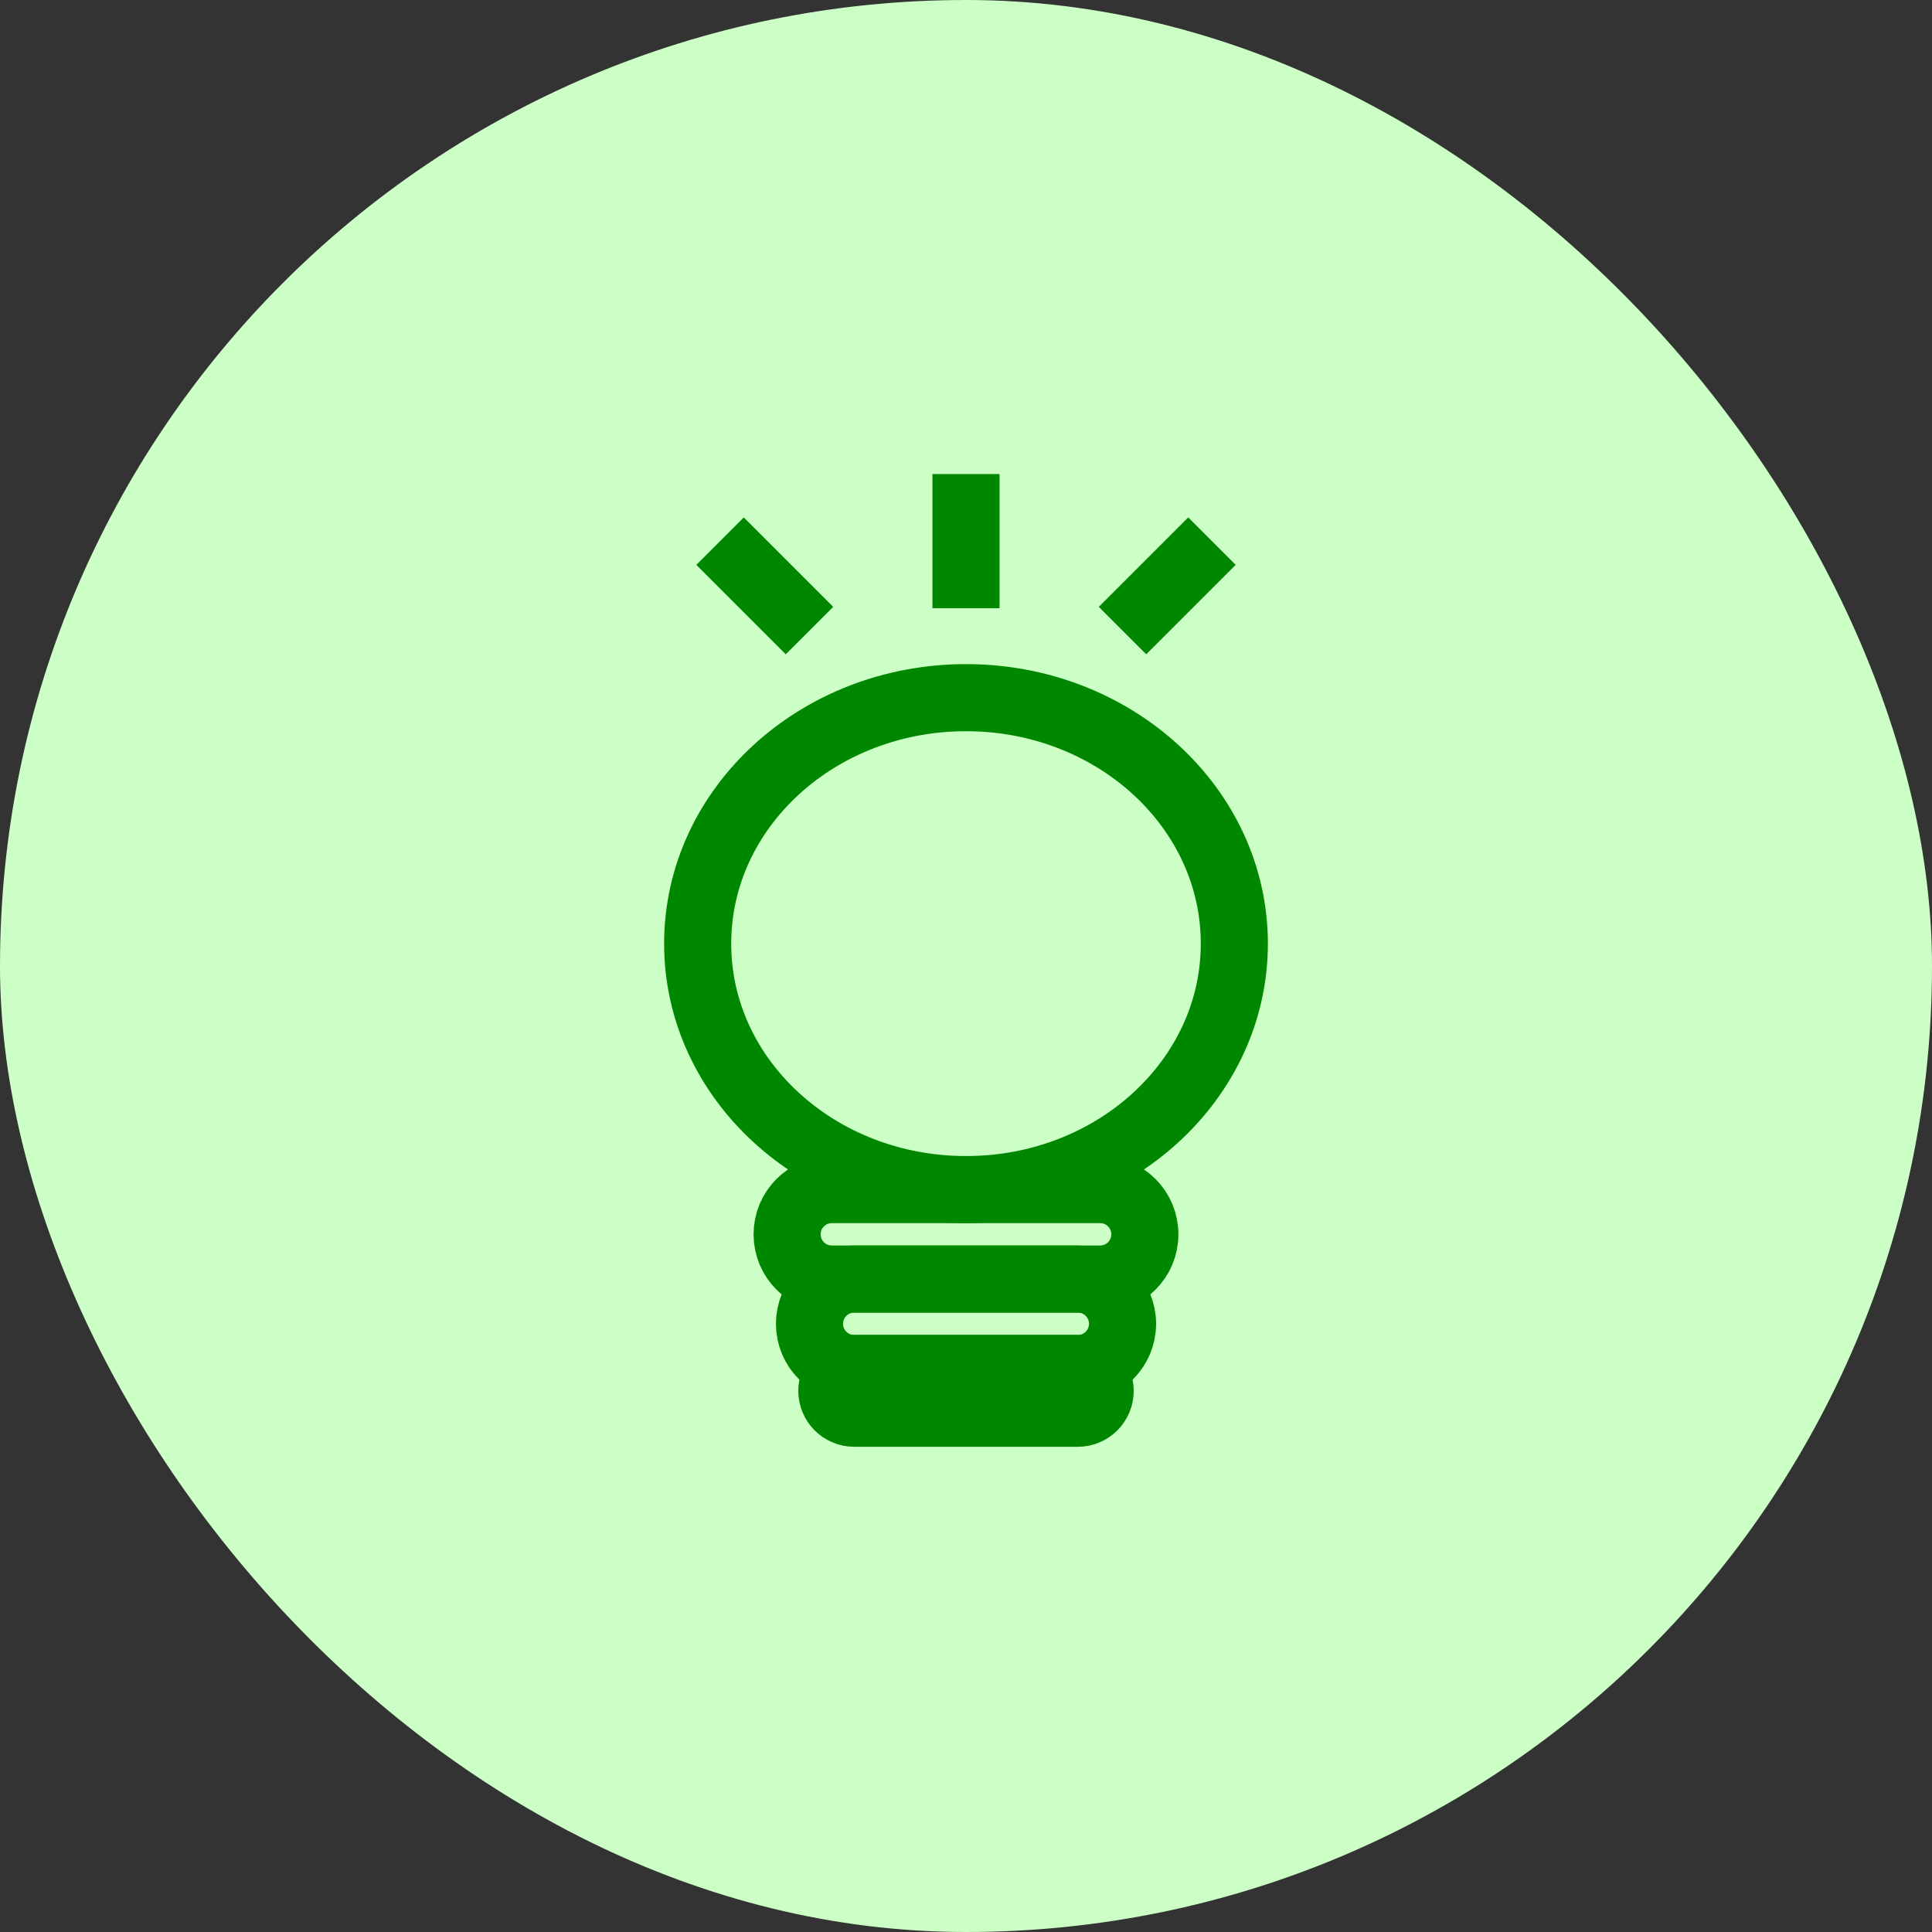
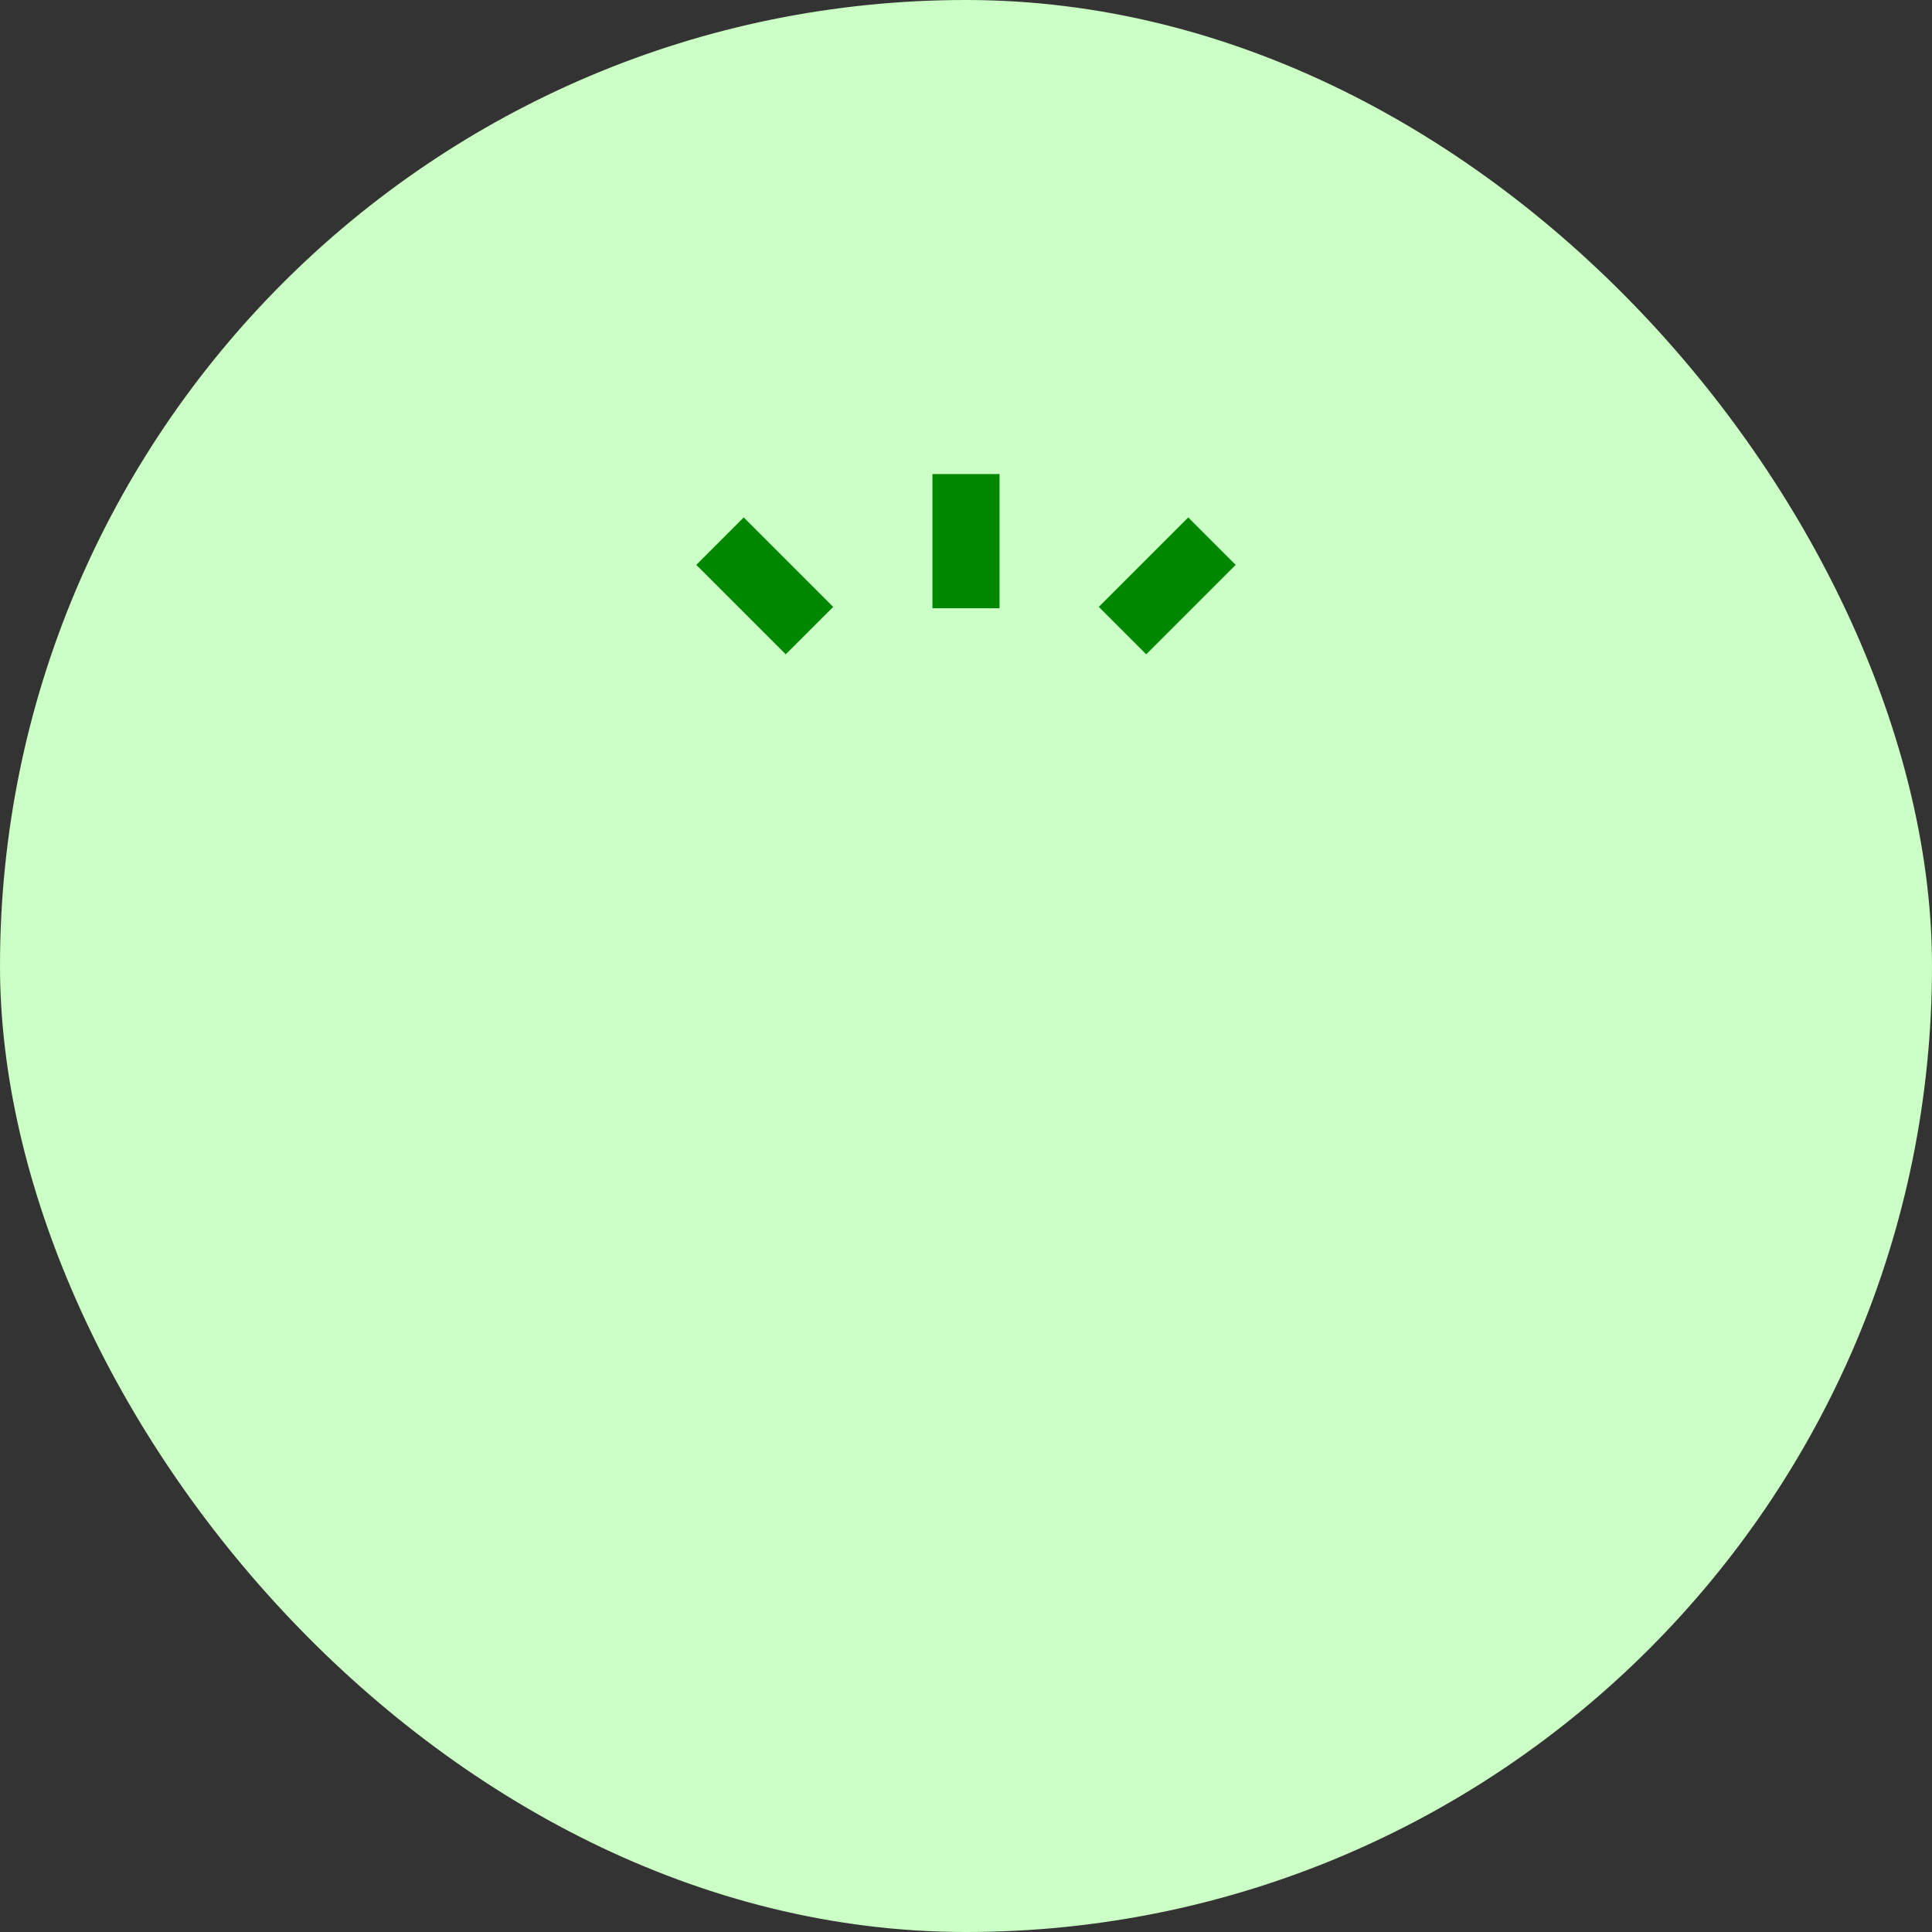
<svg xmlns="http://www.w3.org/2000/svg" width="72" height="72" viewBox="0 0 72 72" fill="none">
  <rect x="0" y="0" width="72" height="72" fill="#333333" stroke="none" />
  <rect width="72" height="72" rx="36" fill="#CBFFC5" />
-   <path d="M46 35.167C46 40.229 41.523 44.333 36 44.333C30.477 44.333 26 40.229 26 35.167C26 30.104 30.477 26 36 26C41.523 26 46 30.104 46 35.167Z" stroke="#008700" stroke-width="2.5" />
  <path d="M36 17.667V22.667" stroke="#008700" stroke-width="2.5" />
  <path d="M41.833 23.5L45.166 20.167" stroke="#008700" stroke-width="2.5" />
  <path d="M26.833 20.167L30.166 23.5" stroke="#008700" stroke-width="2.5" />
-   <path d="M31 51.833C31 51.373 31.373 51 31.833 51H40.167C40.627 51 41 51.373 41 51.833C41 52.294 40.627 52.667 40.167 52.667H31.833C31.373 52.667 31 52.294 31 51.833Z" stroke="#008700" stroke-width="2.5" stroke-linecap="round" />
-   <path d="M30.167 49.334C30.167 48.413 30.913 47.667 31.834 47.667H40.167C41.087 47.667 41.834 48.413 41.834 49.334C41.834 50.254 41.087 51 40.167 51H31.834C30.913 51 30.167 50.254 30.167 49.334Z" stroke="#008700" stroke-width="2.5" stroke-linecap="round" />
-   <path d="M41 44.333H31C30.079 44.333 29.333 45.079 29.333 46C29.333 46.92 30.079 47.666 31 47.666H41C41.92 47.666 42.666 46.92 42.666 46C42.666 45.079 41.92 44.333 41 44.333Z" stroke="#008700" stroke-width="2.5" stroke-linecap="round" />
</svg>